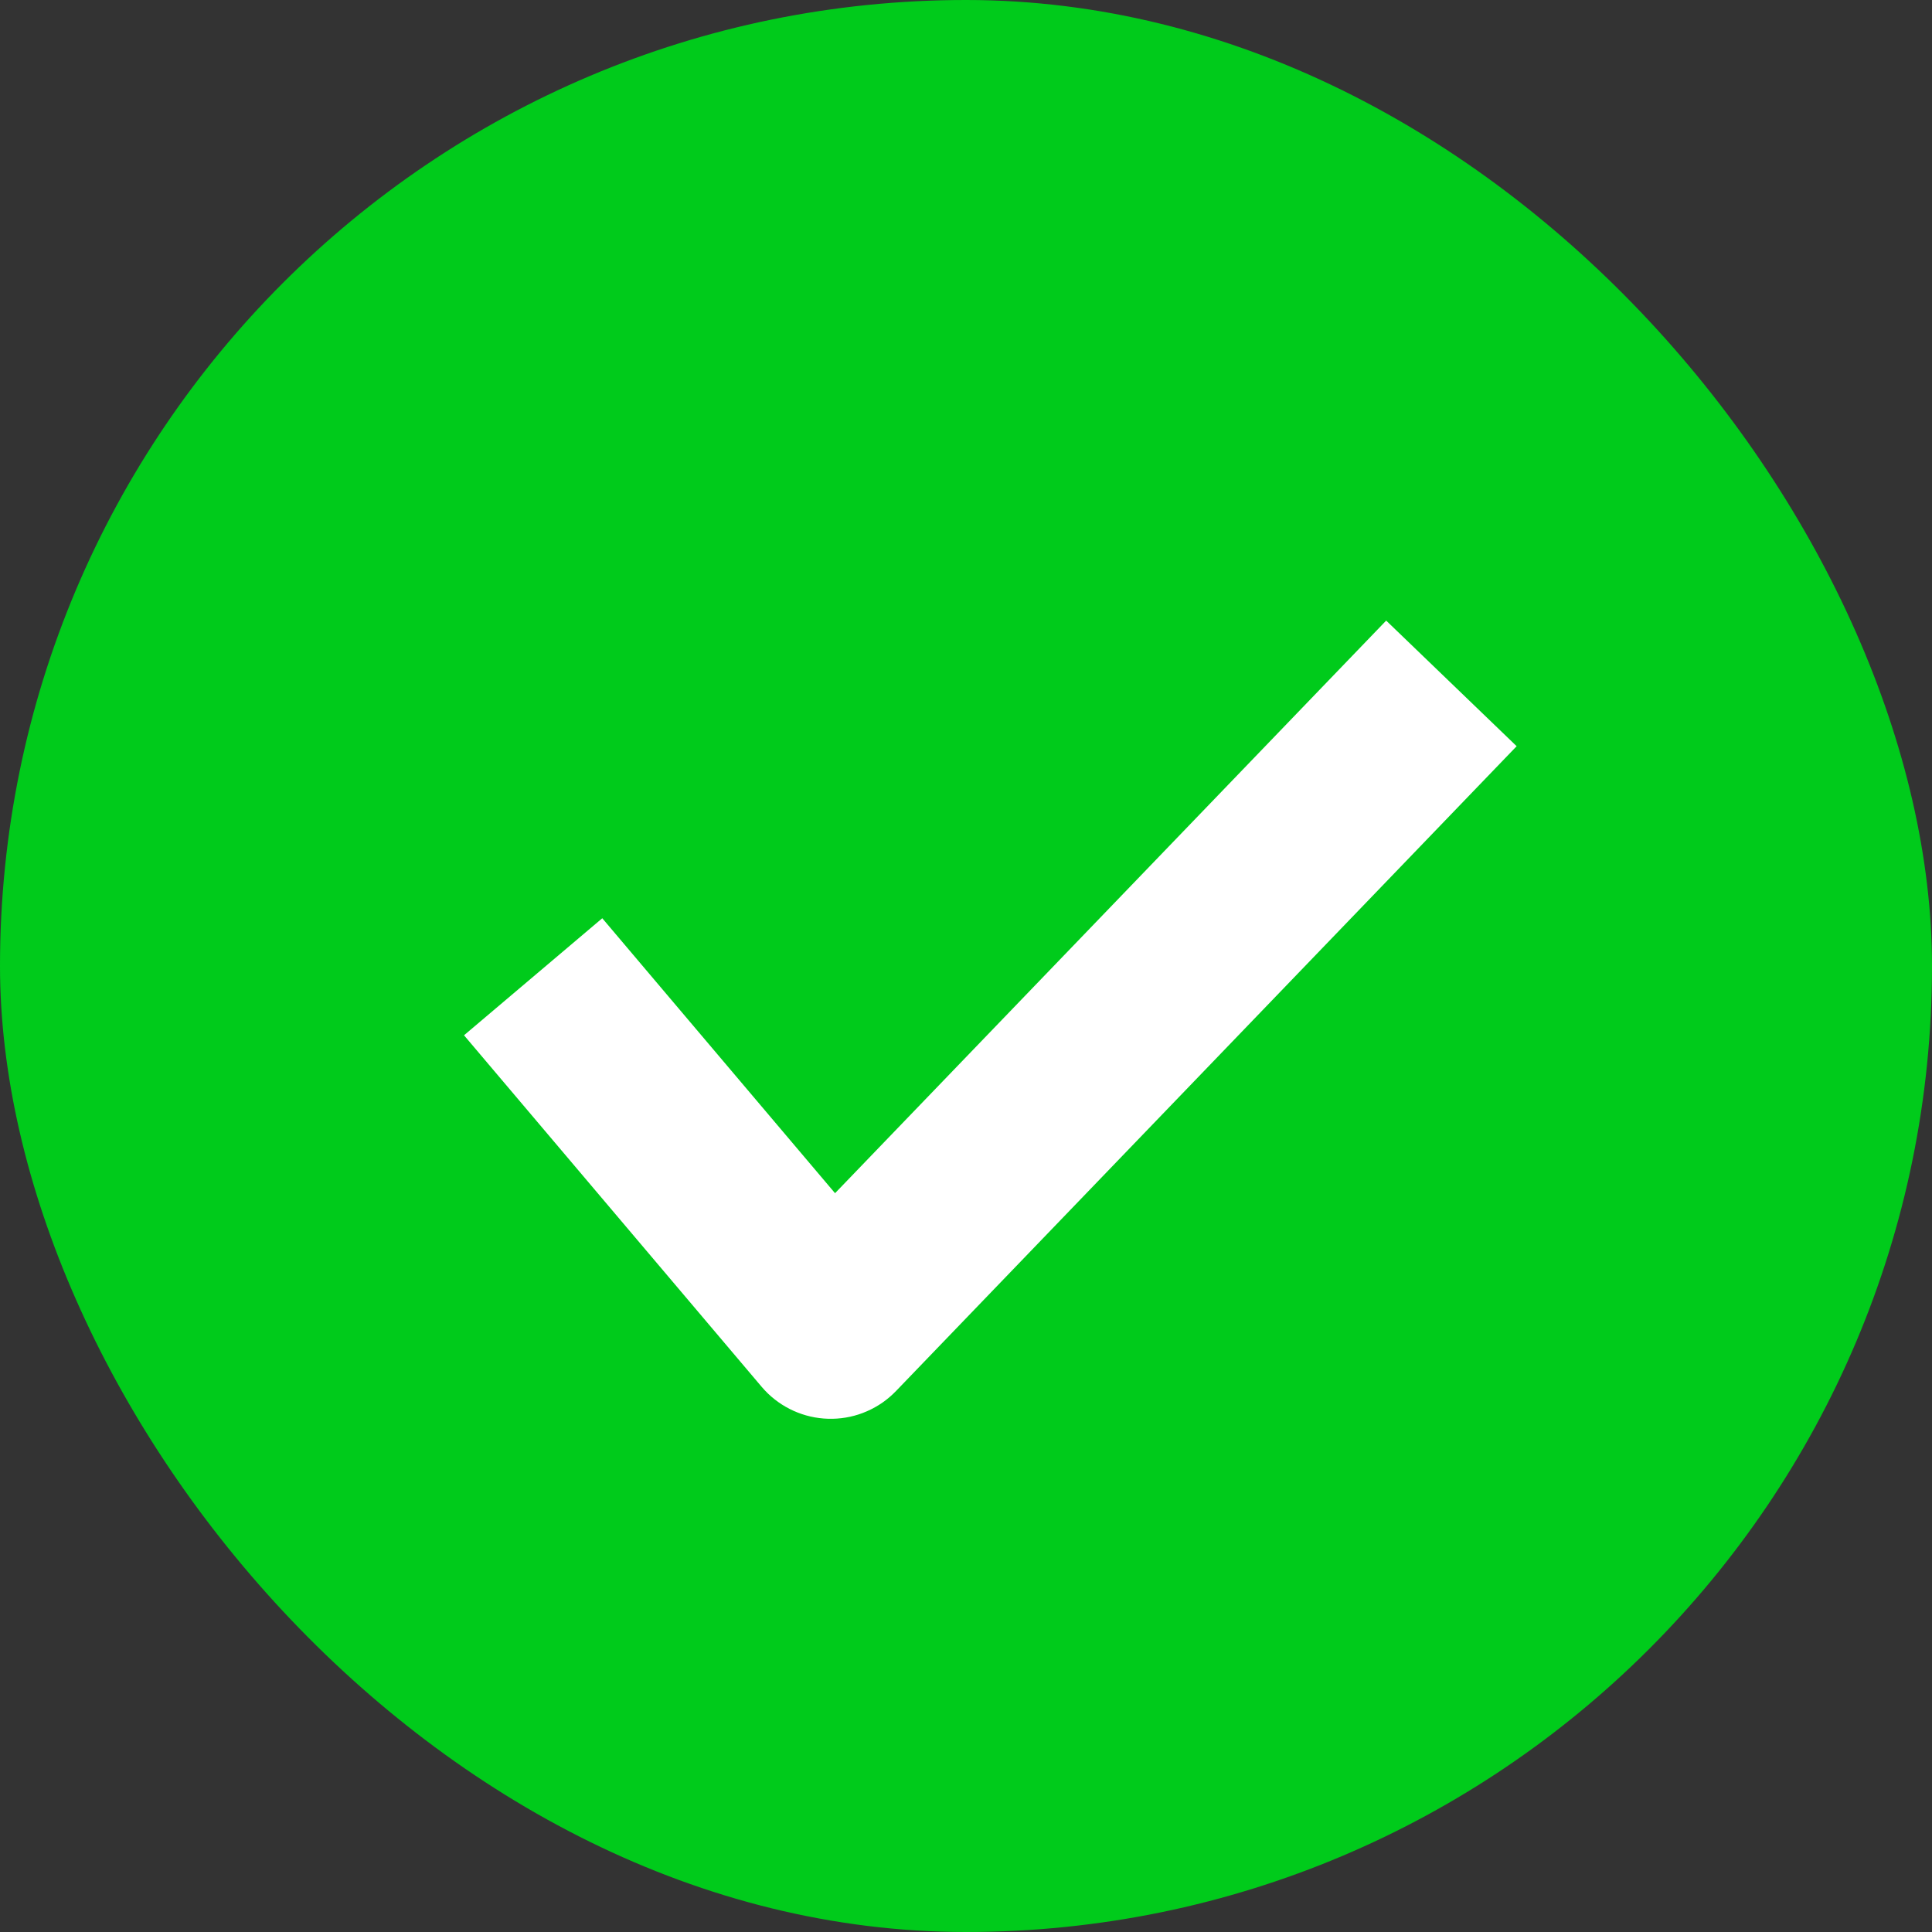
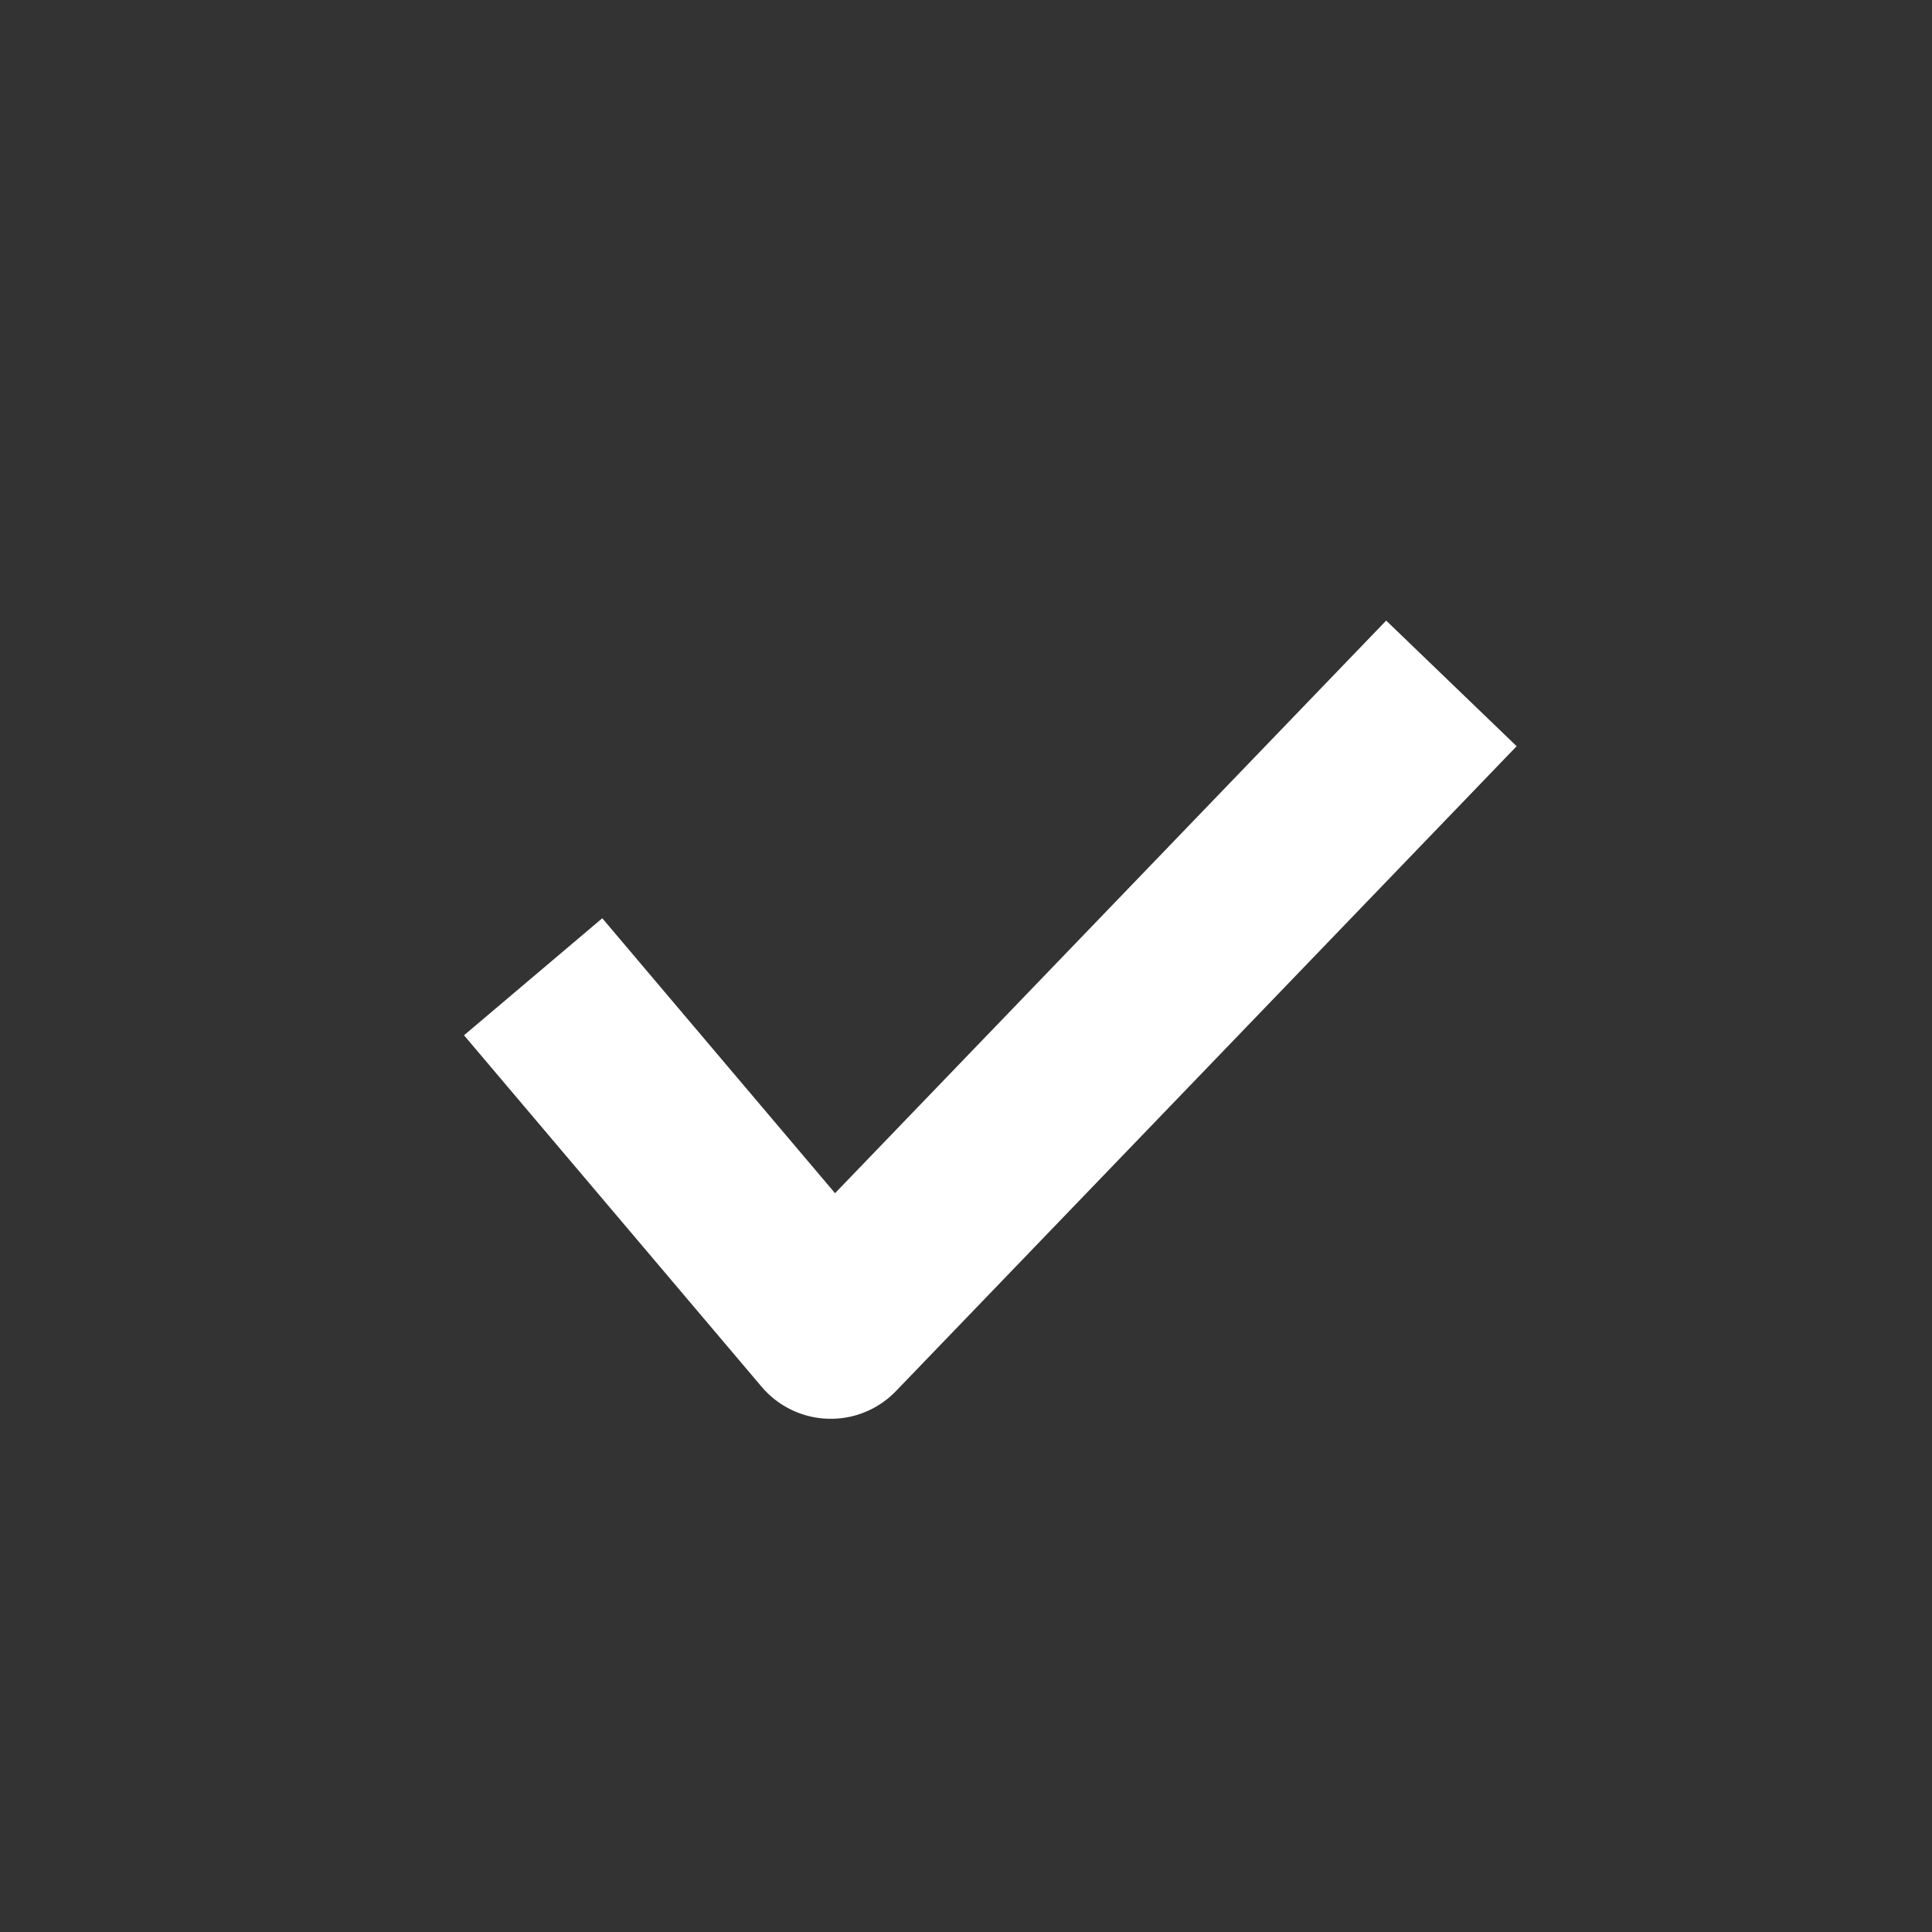
<svg xmlns="http://www.w3.org/2000/svg" fill="none" version="1.1" width="64" height="64" viewBox="0 0 64 64">
  <rect x="0" y="0" width="64" height="64" fill="#333333" stroke="none" />
  <g>
-     <rect x="0" y="0" width="64" height="64" rx="32" fill="#00CB1B" fill-opacity="1" />
    <g>
      <path d="M45.919,20.558L43.838,22.72L27.662,39.526L21.889,32.708L19.951,30.418L15.371,34.295L17.31,36.585L25.23,45.939Q25.329,46.055,25.439,46.162Q25.652,46.366,25.901,46.526Q26.15,46.685,26.425,46.793Q26.7,46.901,26.991,46.953Q27.282,47.005,27.577,46.999Q27.872,46.994,28.161,46.931Q28.45,46.868,28.72,46.749Q28.991,46.631,29.234,46.462Q29.476,46.293,29.681,46.08L48.161,26.88L50.241,24.719L45.919,20.558Z" fill-rule="evenodd" fill="#FFFFFF" fill-opacity="1" />
    </g>
  </g>
</svg>